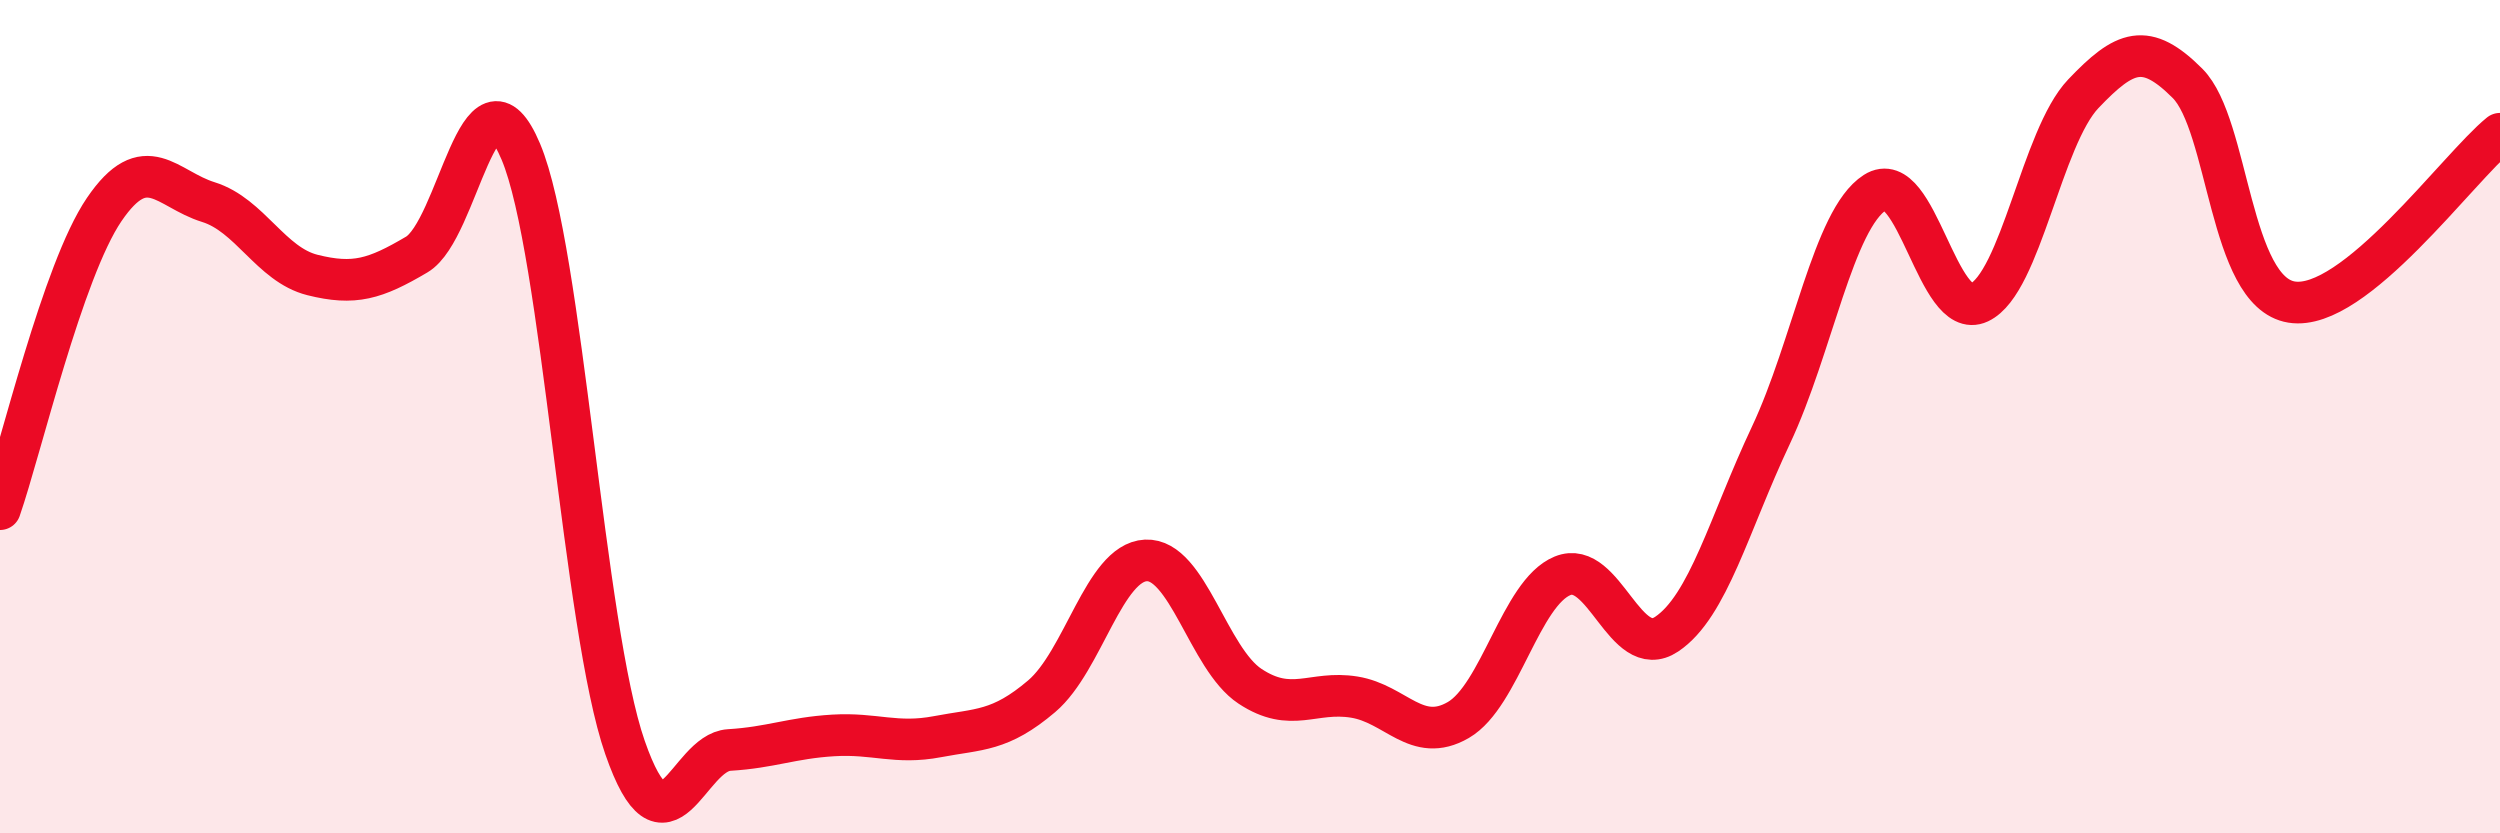
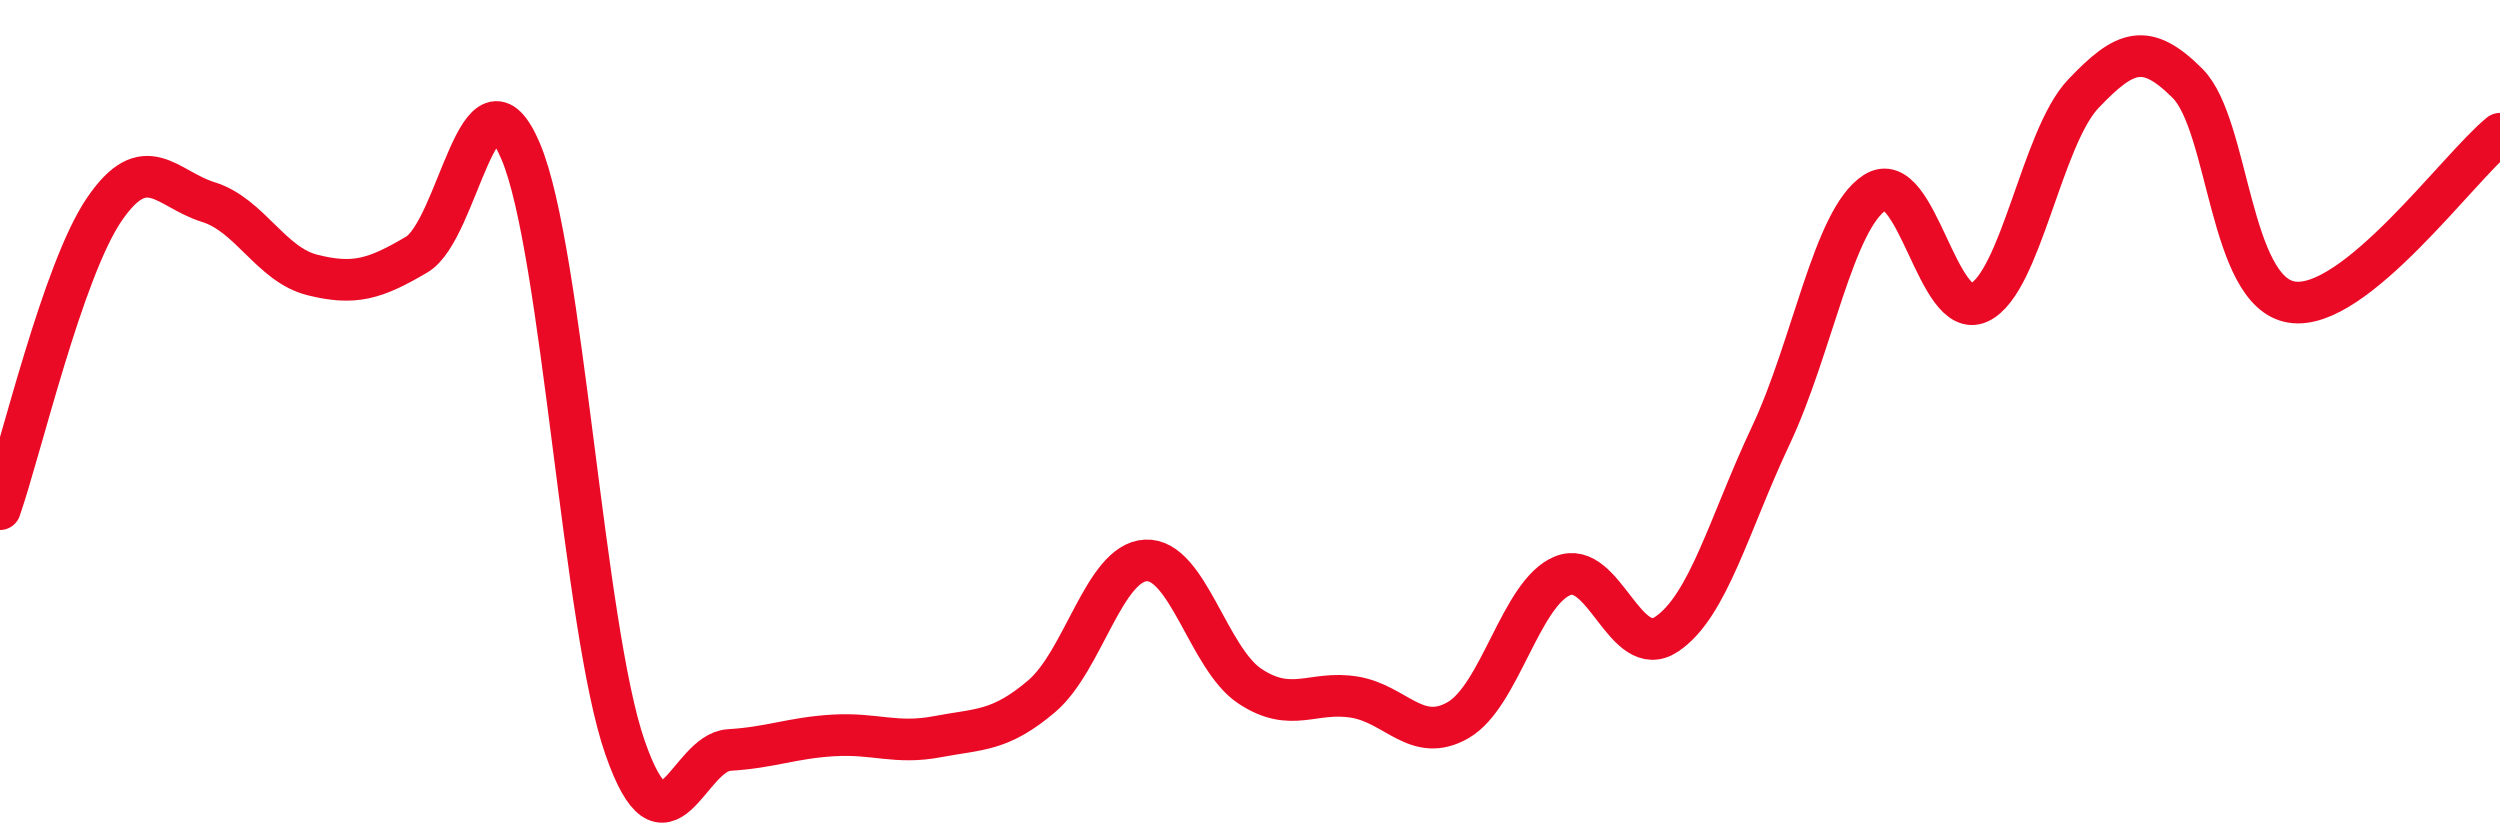
<svg xmlns="http://www.w3.org/2000/svg" width="60" height="20" viewBox="0 0 60 20">
-   <path d="M 0,12.22 C 0.5,10.78 1.5,6.5 2.5,5.03 C 3.5,3.56 4,4.54 5,4.85 C 6,5.16 6.5,6.35 7.5,6.6 C 8.5,6.85 9,6.7 10,6.11 C 11,5.52 11.5,1.27 12.5,3.64 C 13.5,6.01 14,15.07 15,17.94 C 16,20.81 16.5,18.06 17.5,18 C 18.5,17.94 19,17.71 20,17.65 C 21,17.59 21.5,17.87 22.5,17.68 C 23.5,17.49 24,17.56 25,16.71 C 26,15.86 26.5,13.5 27.5,13.45 C 28.5,13.4 29,15.81 30,16.47 C 31,17.13 31.5,16.57 32.5,16.73 C 33.5,16.89 34,17.86 35,17.28 C 36,16.7 36.5,14.23 37.5,13.82 C 38.5,13.41 39,15.89 40,15.22 C 41,14.55 41.5,12.57 42.5,10.45 C 43.5,8.33 44,5.26 45,4.62 C 46,3.98 46.5,7.73 47.5,7.26 C 48.5,6.79 49,3.3 50,2.25 C 51,1.2 51.5,1 52.5,2 C 53.5,3 53.5,7.01 55,7.25 C 56.5,7.49 59,4.02 60,3.21L60 20L0 20Z" fill="#EB0A25" opacity="0.1" stroke-linecap="round" stroke-linejoin="round" />
  <path d="M 0,12.22 C 0.5,10.78 1.5,6.5 2.5,5.03 C 3.5,3.56 4,4.54 5,4.85 C 6,5.16 6.5,6.35 7.5,6.6 C 8.5,6.85 9,6.7 10,6.11 C 11,5.52 11.5,1.27 12.5,3.64 C 13.5,6.01 14,15.07 15,17.94 C 16,20.81 16.5,18.06 17.5,18 C 18.5,17.94 19,17.71 20,17.65 C 21,17.59 21.5,17.87 22.5,17.68 C 23.5,17.49 24,17.56 25,16.71 C 26,15.86 26.5,13.5 27.5,13.45 C 28.5,13.4 29,15.81 30,16.47 C 31,17.13 31.5,16.57 32.5,16.73 C 33.5,16.89 34,17.86 35,17.28 C 36,16.7 36.5,14.23 37.5,13.82 C 38.5,13.41 39,15.89 40,15.22 C 41,14.55 41.5,12.57 42.5,10.45 C 43.5,8.33 44,5.26 45,4.62 C 46,3.98 46.5,7.73 47.5,7.26 C 48.5,6.79 49,3.3 50,2.25 C 51,1.2 51.5,1 52.5,2 C 53.5,3 53.5,7.01 55,7.25 C 56.5,7.49 59,4.02 60,3.21" stroke="#EB0A25" stroke-width="1" fill="none" stroke-linecap="round" stroke-linejoin="round" />
</svg>